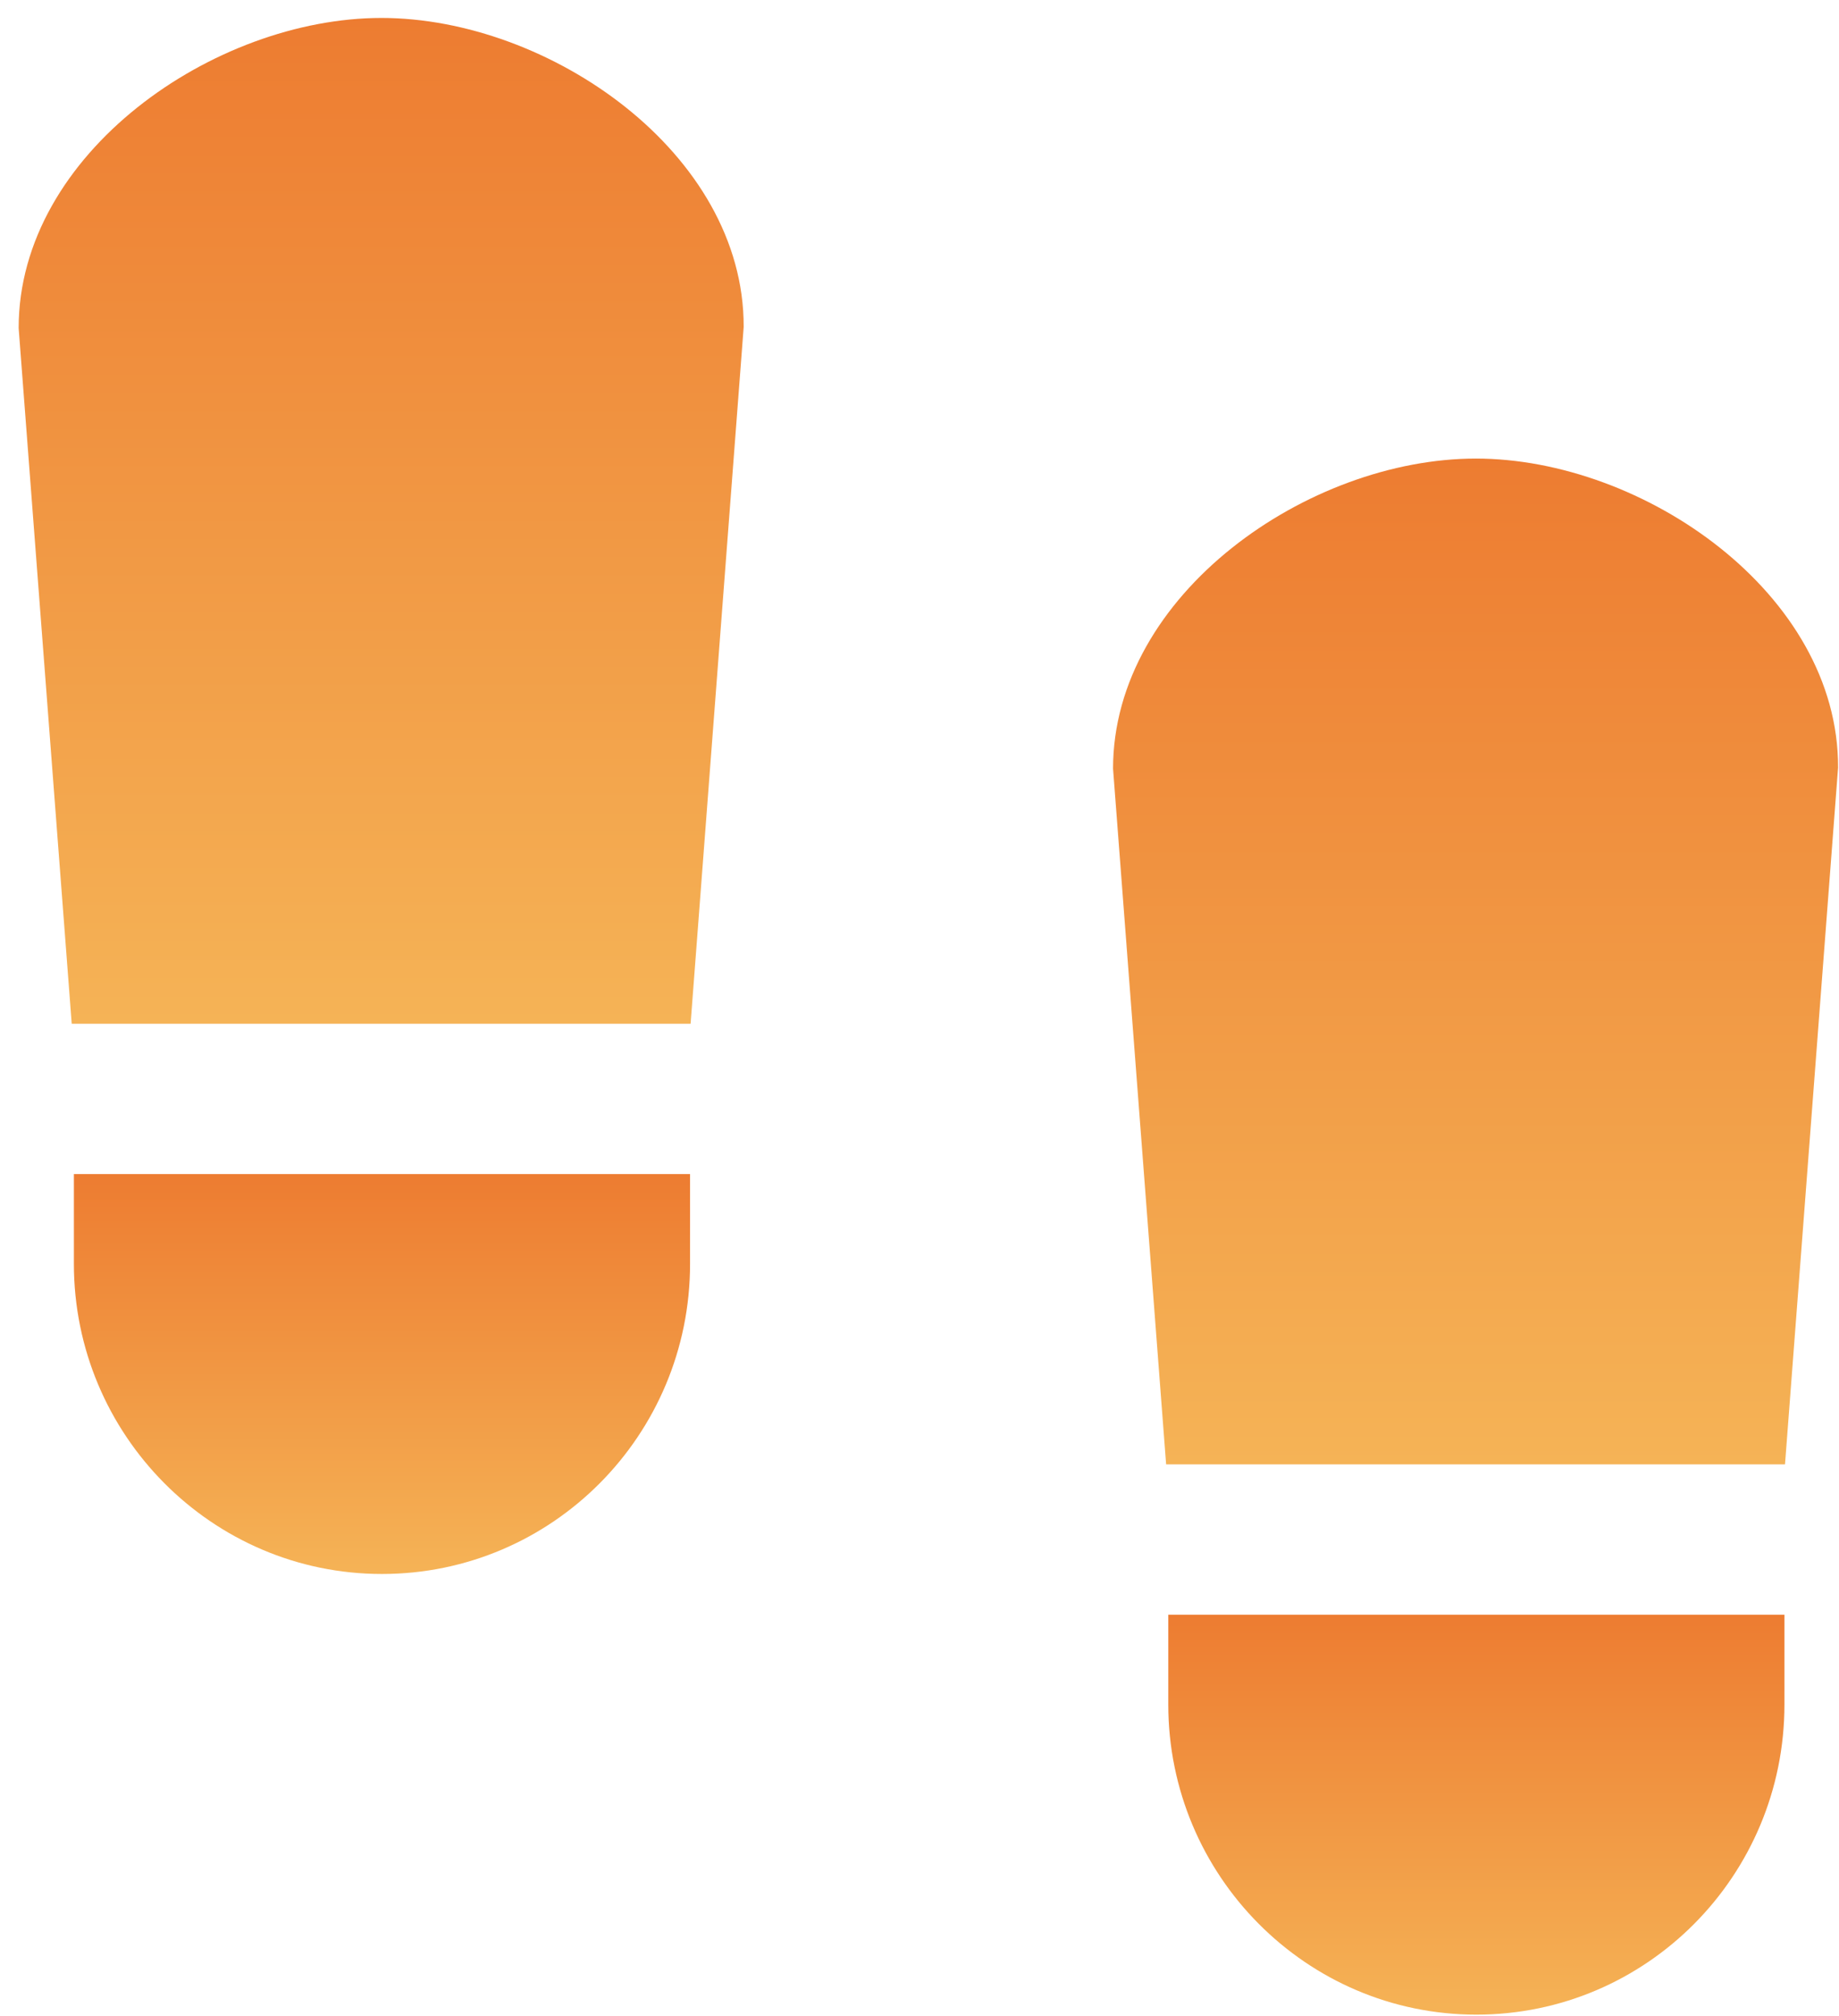
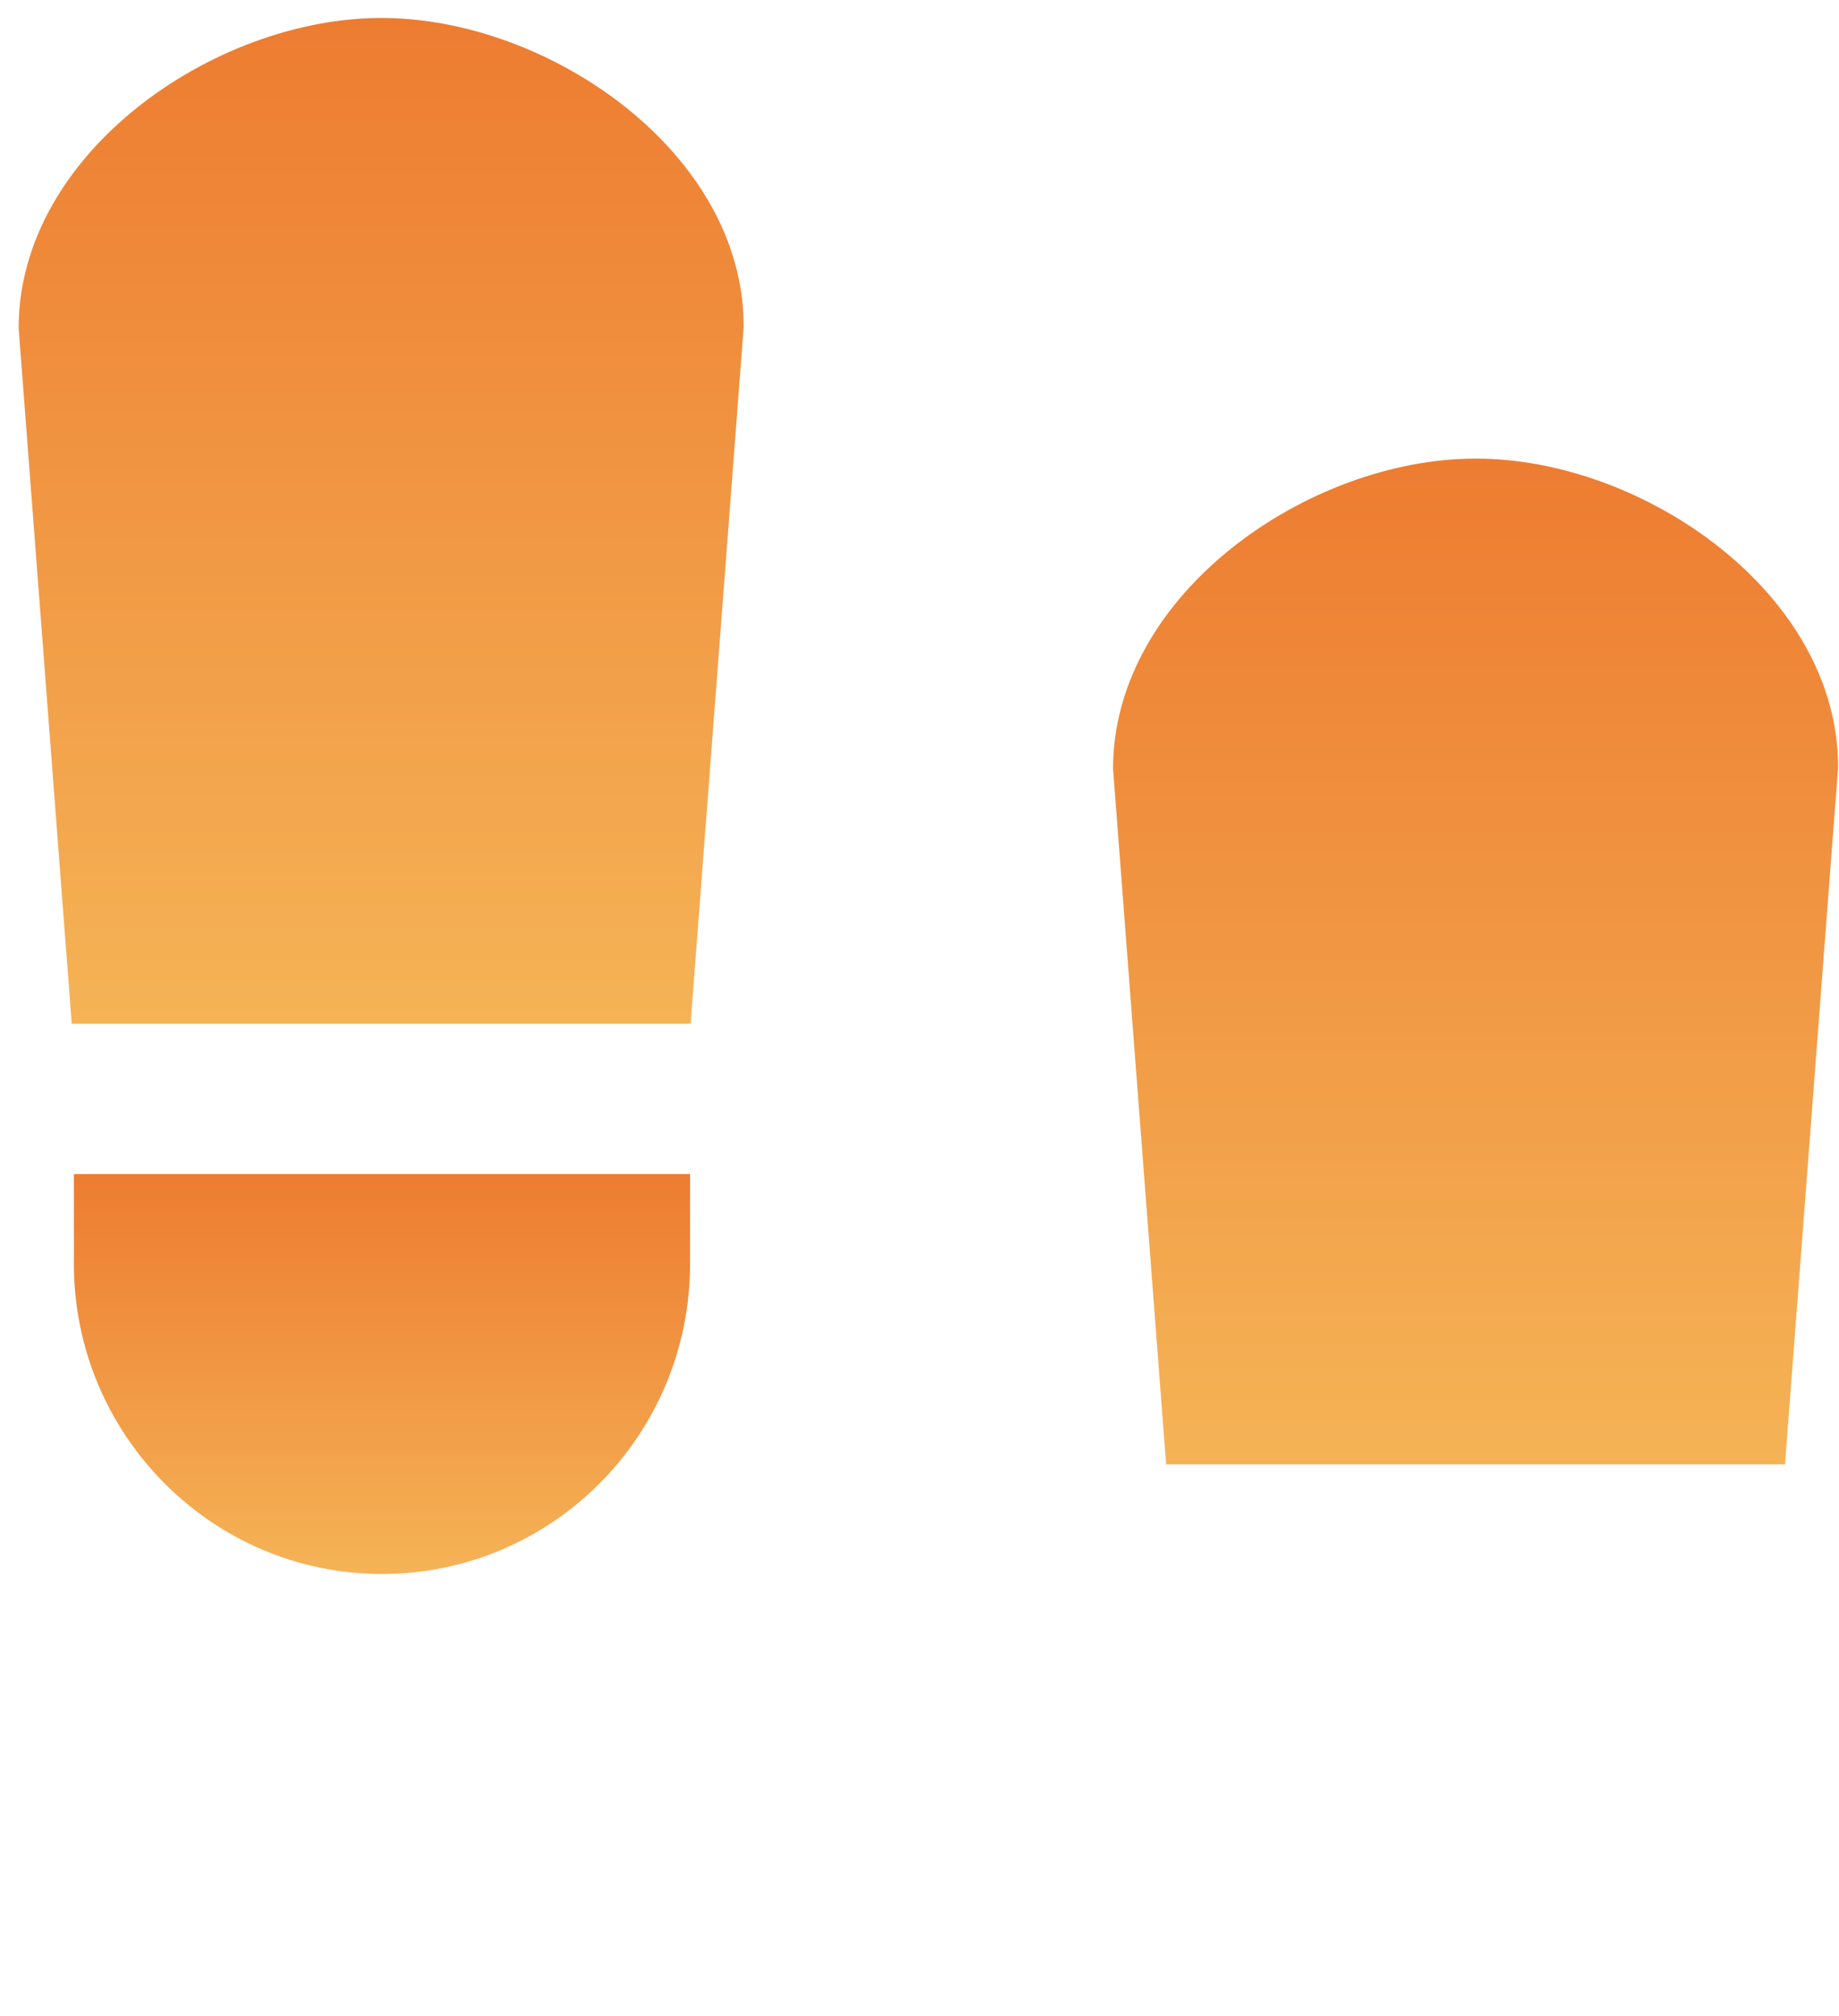
<svg xmlns="http://www.w3.org/2000/svg" width="94" height="103" viewBox="0 0 94 103" fill="none">
  <path d="M19.497 0.917C10.938 0.917 0.953 7.838 0.953 16.758L3.666 52.296H35.3L38.013 16.702C38.041 7.81 28.056 0.917 19.497 0.917Z" fill="url(#paint0_linear)" />
-   <path d="M59.717 87.075C59.717 95.797 66.766 102.917 75.464 102.917C84.163 102.917 91.211 95.826 91.211 87.075V82.488H59.717V87.075Z" fill="url(#paint1_linear)" />
  <path d="M75.437 23.426C66.878 23.426 56.893 30.348 56.893 39.268L59.606 74.806H91.24L93.953 39.212C93.981 30.32 83.995 23.426 75.437 23.426Z" fill="url(#paint2_linear)" />
  <path d="M3.777 64.565C3.777 73.287 10.826 80.406 19.524 80.406C28.223 80.406 35.272 73.316 35.272 64.565V59.978H3.777V64.565Z" fill="url(#paint3_linear)" />
  <defs>
    <linearGradient id="paint0_linear" x1="19.483" y1="0.917" x2="19.483" y2="52.296" gradientUnits="userSpaceOnUse">
      <stop stop-color="#ED7C31" />
      <stop offset="1" stop-color="#F5B356" />
    </linearGradient>
    <linearGradient id="paint1_linear" x1="75.464" y1="82.488" x2="75.464" y2="102.917" gradientUnits="userSpaceOnUse">
      <stop stop-color="#ED7C31" />
      <stop offset="1" stop-color="#F5B356" />
    </linearGradient>
    <linearGradient id="paint2_linear" x1="75.423" y1="23.426" x2="75.423" y2="74.806" gradientUnits="userSpaceOnUse">
      <stop stop-color="#ED7C31" />
      <stop offset="1" stop-color="#F5B356" />
    </linearGradient>
    <linearGradient id="paint3_linear" x1="19.524" y1="59.978" x2="19.524" y2="80.406" gradientUnits="userSpaceOnUse">
      <stop stop-color="#ED7C31" />
      <stop offset="1" stop-color="#F5B356" />
    </linearGradient>
  </defs>
</svg>